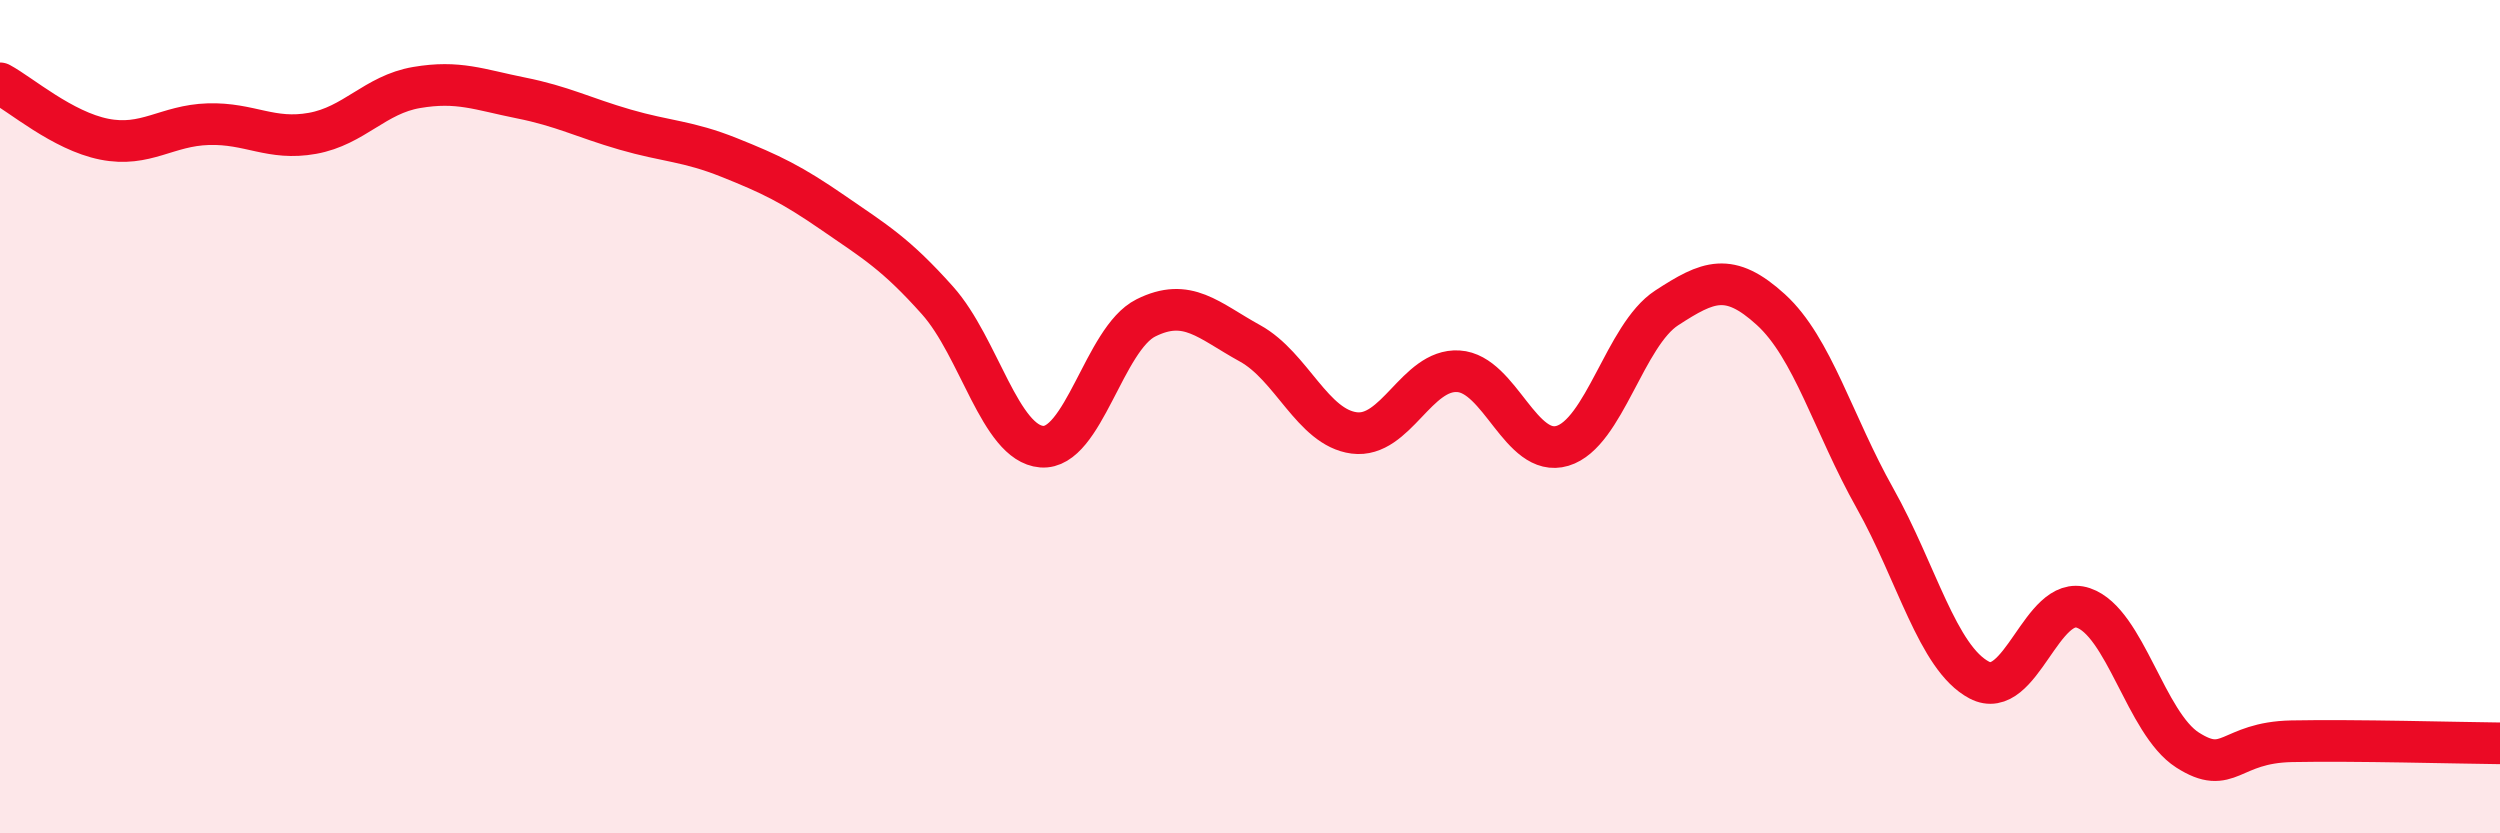
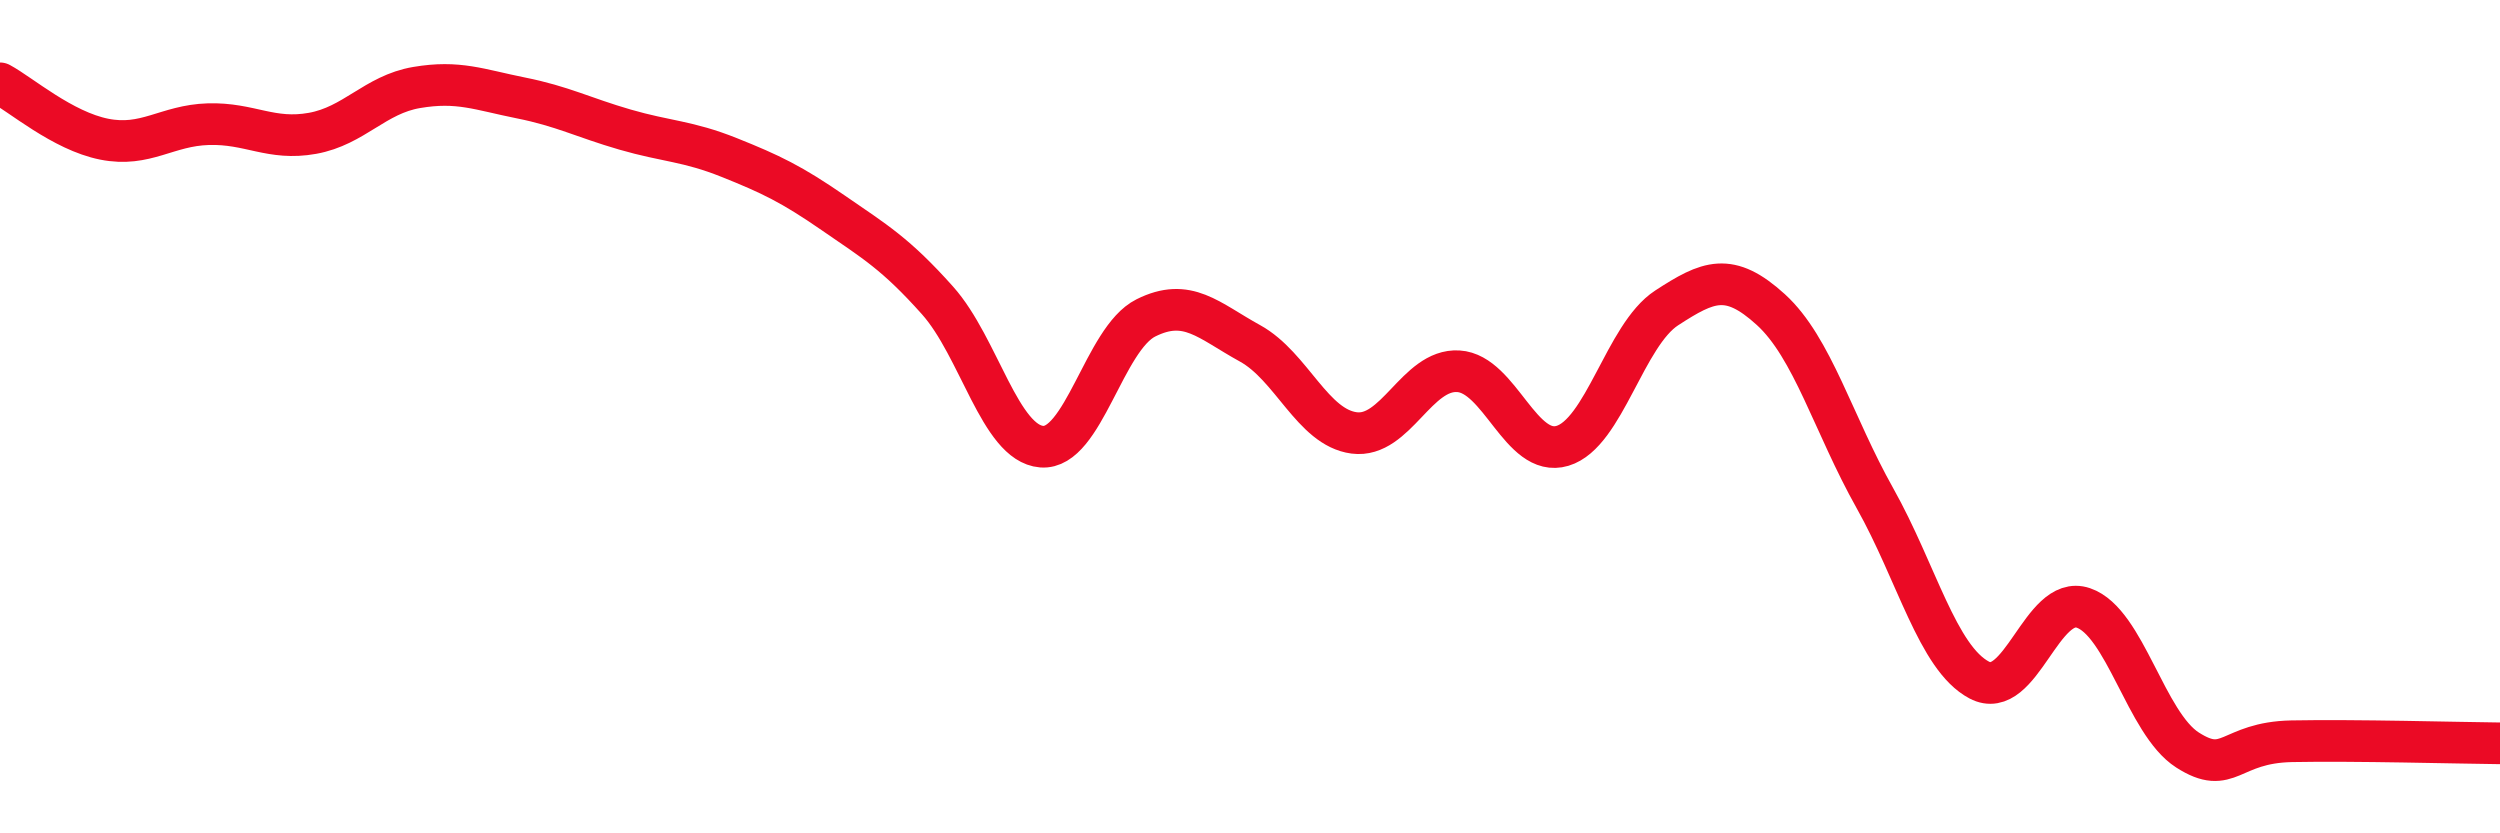
<svg xmlns="http://www.w3.org/2000/svg" width="60" height="20" viewBox="0 0 60 20">
-   <path d="M 0,2 C 0.5,2.27 1.5,3.14 2.5,3.34 C 3.5,3.54 4,3.01 5,2.98 C 6,2.95 6.5,3.38 7.5,3.2 C 8.5,3.02 9,2.27 10,2.1 C 11,1.93 11.5,2.15 12.5,2.35 C 13.5,2.55 14,2.82 15,3.11 C 16,3.4 16.5,3.38 17.5,3.78 C 18.5,4.18 19,4.42 20,5.11 C 21,5.8 21.5,6.09 22.5,7.21 C 23.5,8.33 24,10.64 25,10.72 C 26,10.8 26.5,8.13 27.5,7.63 C 28.5,7.13 29,7.69 30,8.24 C 31,8.79 31.5,10.26 32.5,10.39 C 33.5,10.52 34,8.85 35,8.91 C 36,8.97 36.5,11 37.5,10.7 C 38.5,10.4 39,8.04 40,7.39 C 41,6.74 41.5,6.52 42.5,7.43 C 43.5,8.34 44,10.18 45,11.96 C 46,13.74 46.5,15.79 47.5,16.32 C 48.5,16.85 49,14.25 50,14.59 C 51,14.93 51.5,17.36 52.5,18 C 53.5,18.64 53.5,17.82 55,17.79 C 56.5,17.76 59,17.83 60,17.84L60 20L0 20Z" fill="#EB0A25" opacity="0.1" stroke-linecap="round" stroke-linejoin="round" />
  <path d="M 0,2 C 0.5,2.27 1.5,3.14 2.5,3.34 C 3.5,3.54 4,3.01 5,2.98 C 6,2.95 6.5,3.38 7.5,3.2 C 8.5,3.02 9,2.27 10,2.1 C 11,1.93 11.5,2.15 12.5,2.35 C 13.5,2.55 14,2.82 15,3.11 C 16,3.4 16.5,3.38 17.5,3.78 C 18.5,4.18 19,4.42 20,5.11 C 21,5.8 21.5,6.09 22.5,7.21 C 23.5,8.33 24,10.64 25,10.72 C 26,10.8 26.5,8.13 27.5,7.63 C 28.5,7.13 29,7.69 30,8.24 C 31,8.79 31.5,10.26 32.5,10.39 C 33.5,10.52 34,8.85 35,8.91 C 36,8.97 36.5,11 37.5,10.7 C 38.5,10.4 39,8.04 40,7.39 C 41,6.74 41.5,6.52 42.5,7.43 C 43.5,8.34 44,10.18 45,11.96 C 46,13.74 46.5,15.79 47.5,16.32 C 48.5,16.85 49,14.25 50,14.59 C 51,14.93 51.5,17.36 52.5,18 C 53.5,18.64 53.5,17.82 55,17.79 C 56.5,17.76 59,17.83 60,17.84" stroke="#EB0A25" stroke-width="1" fill="none" stroke-linecap="round" stroke-linejoin="round" />
</svg>